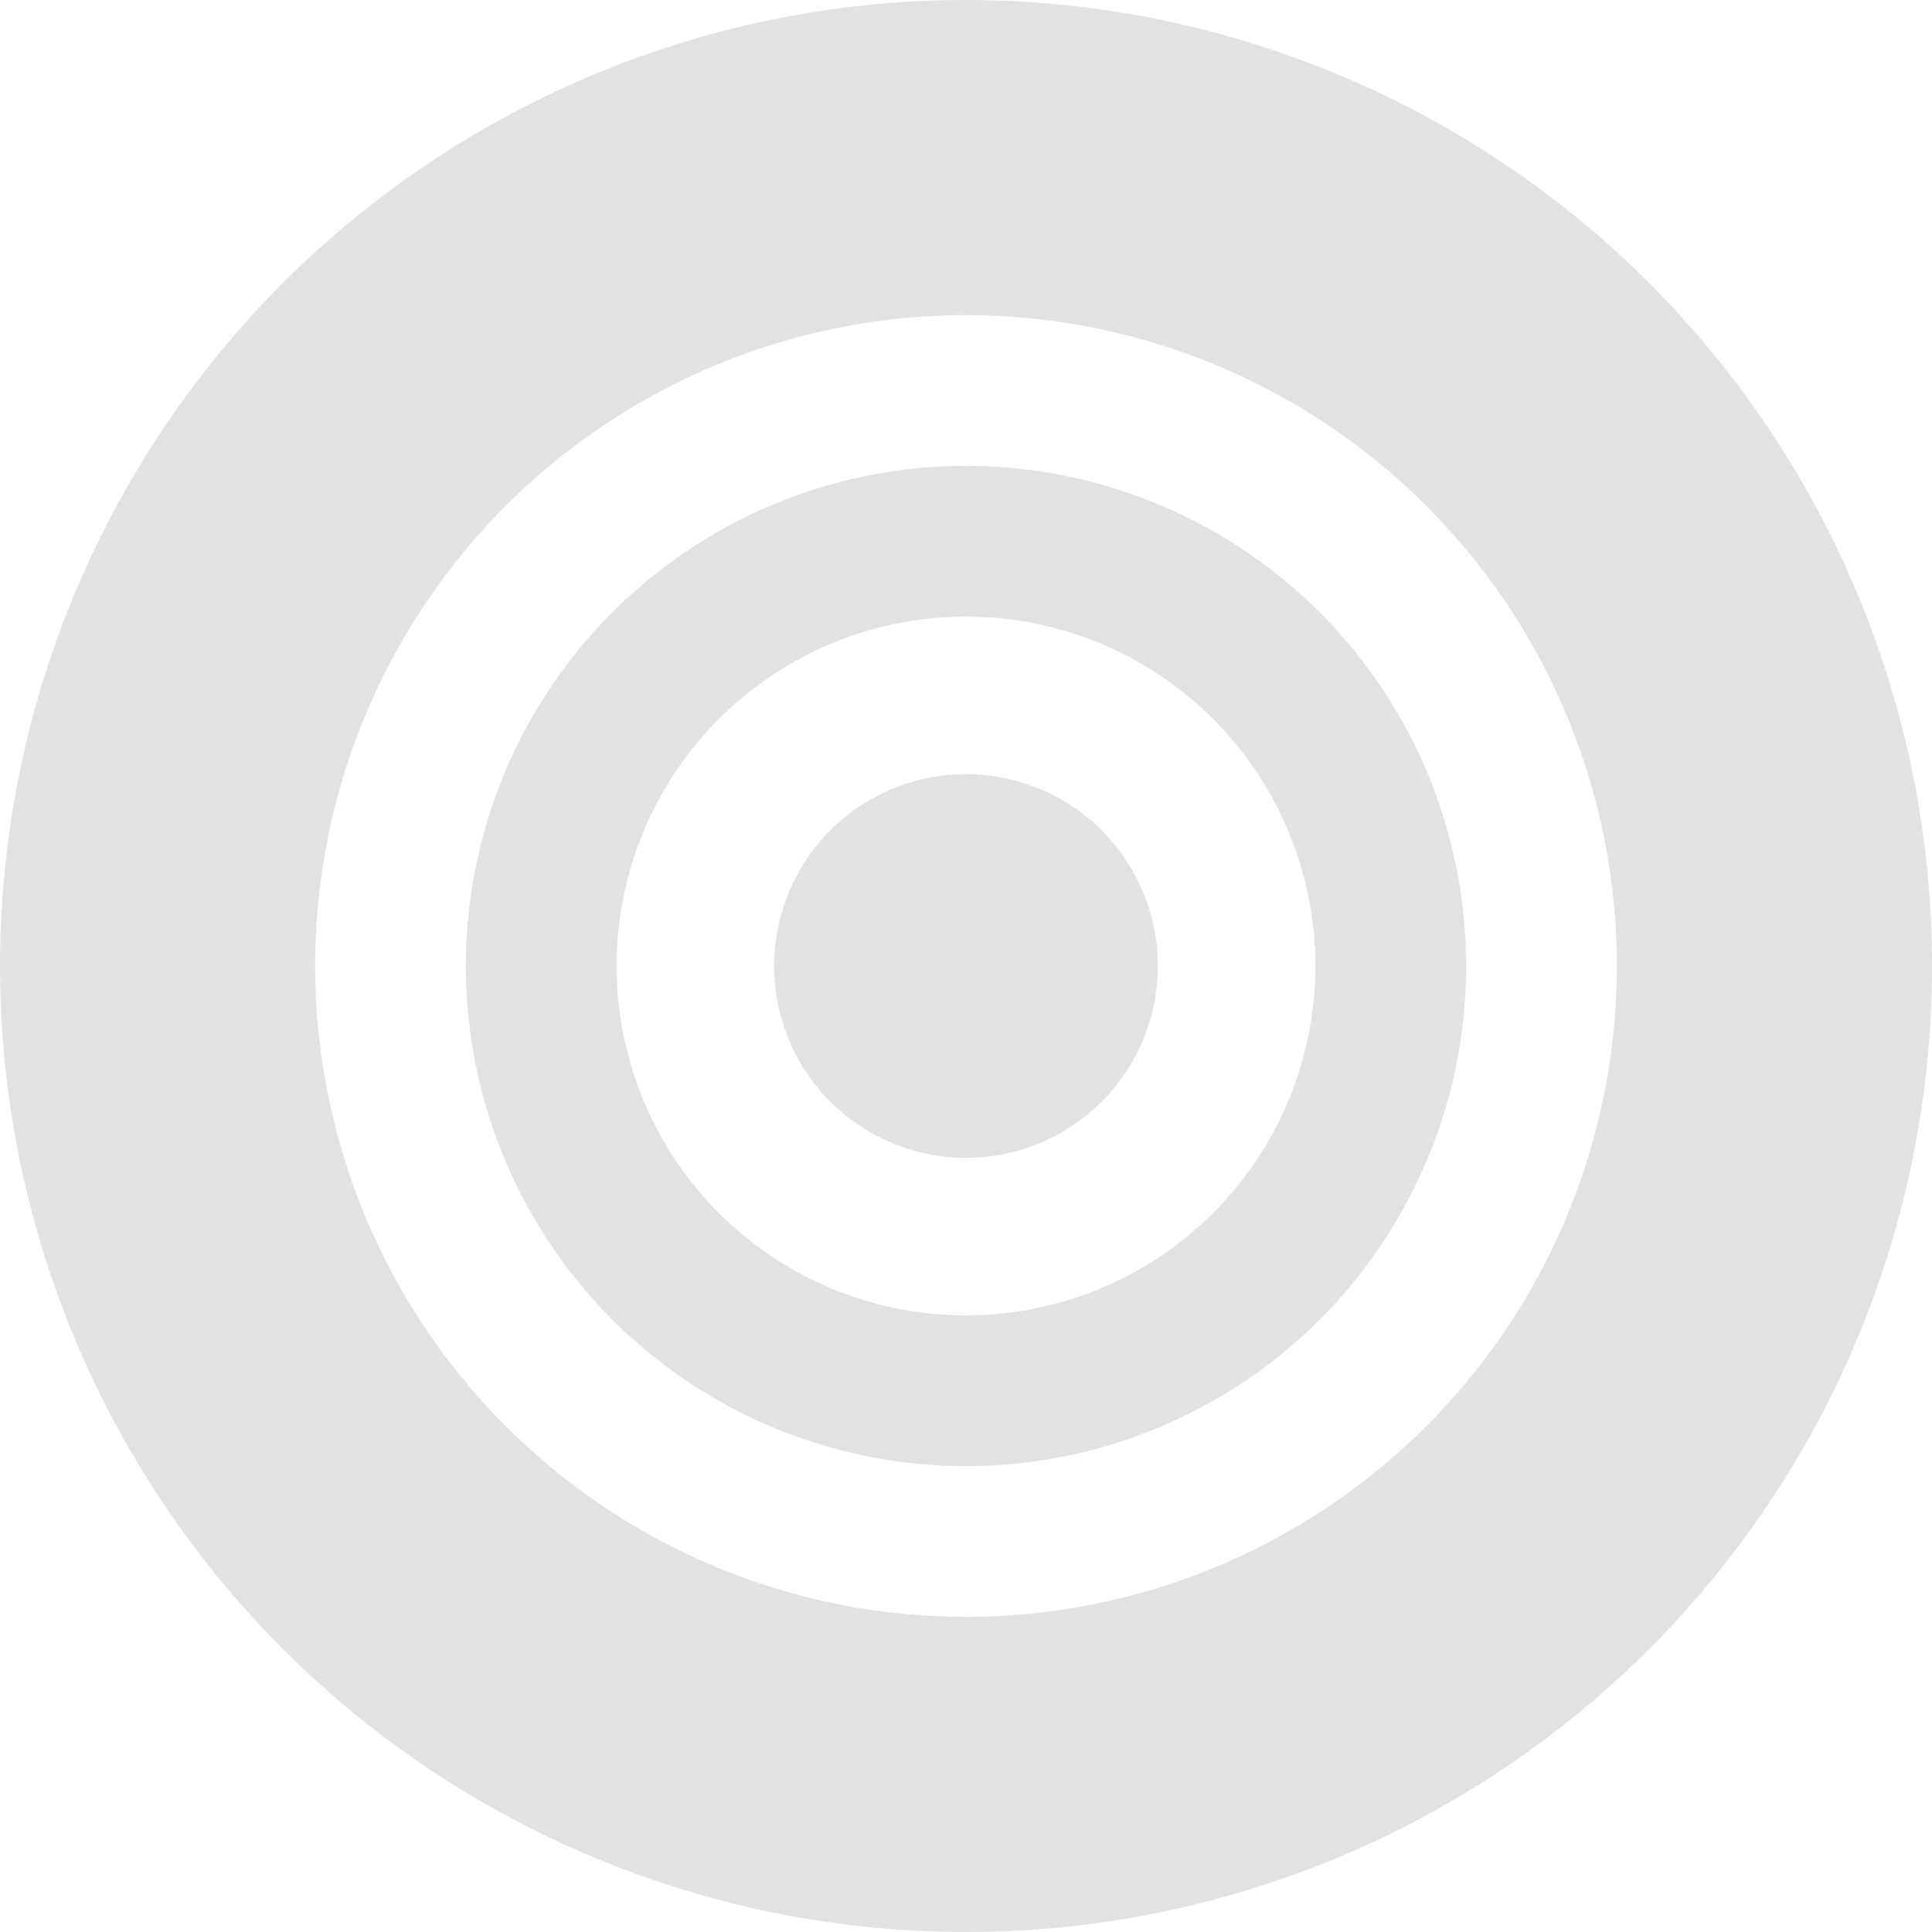
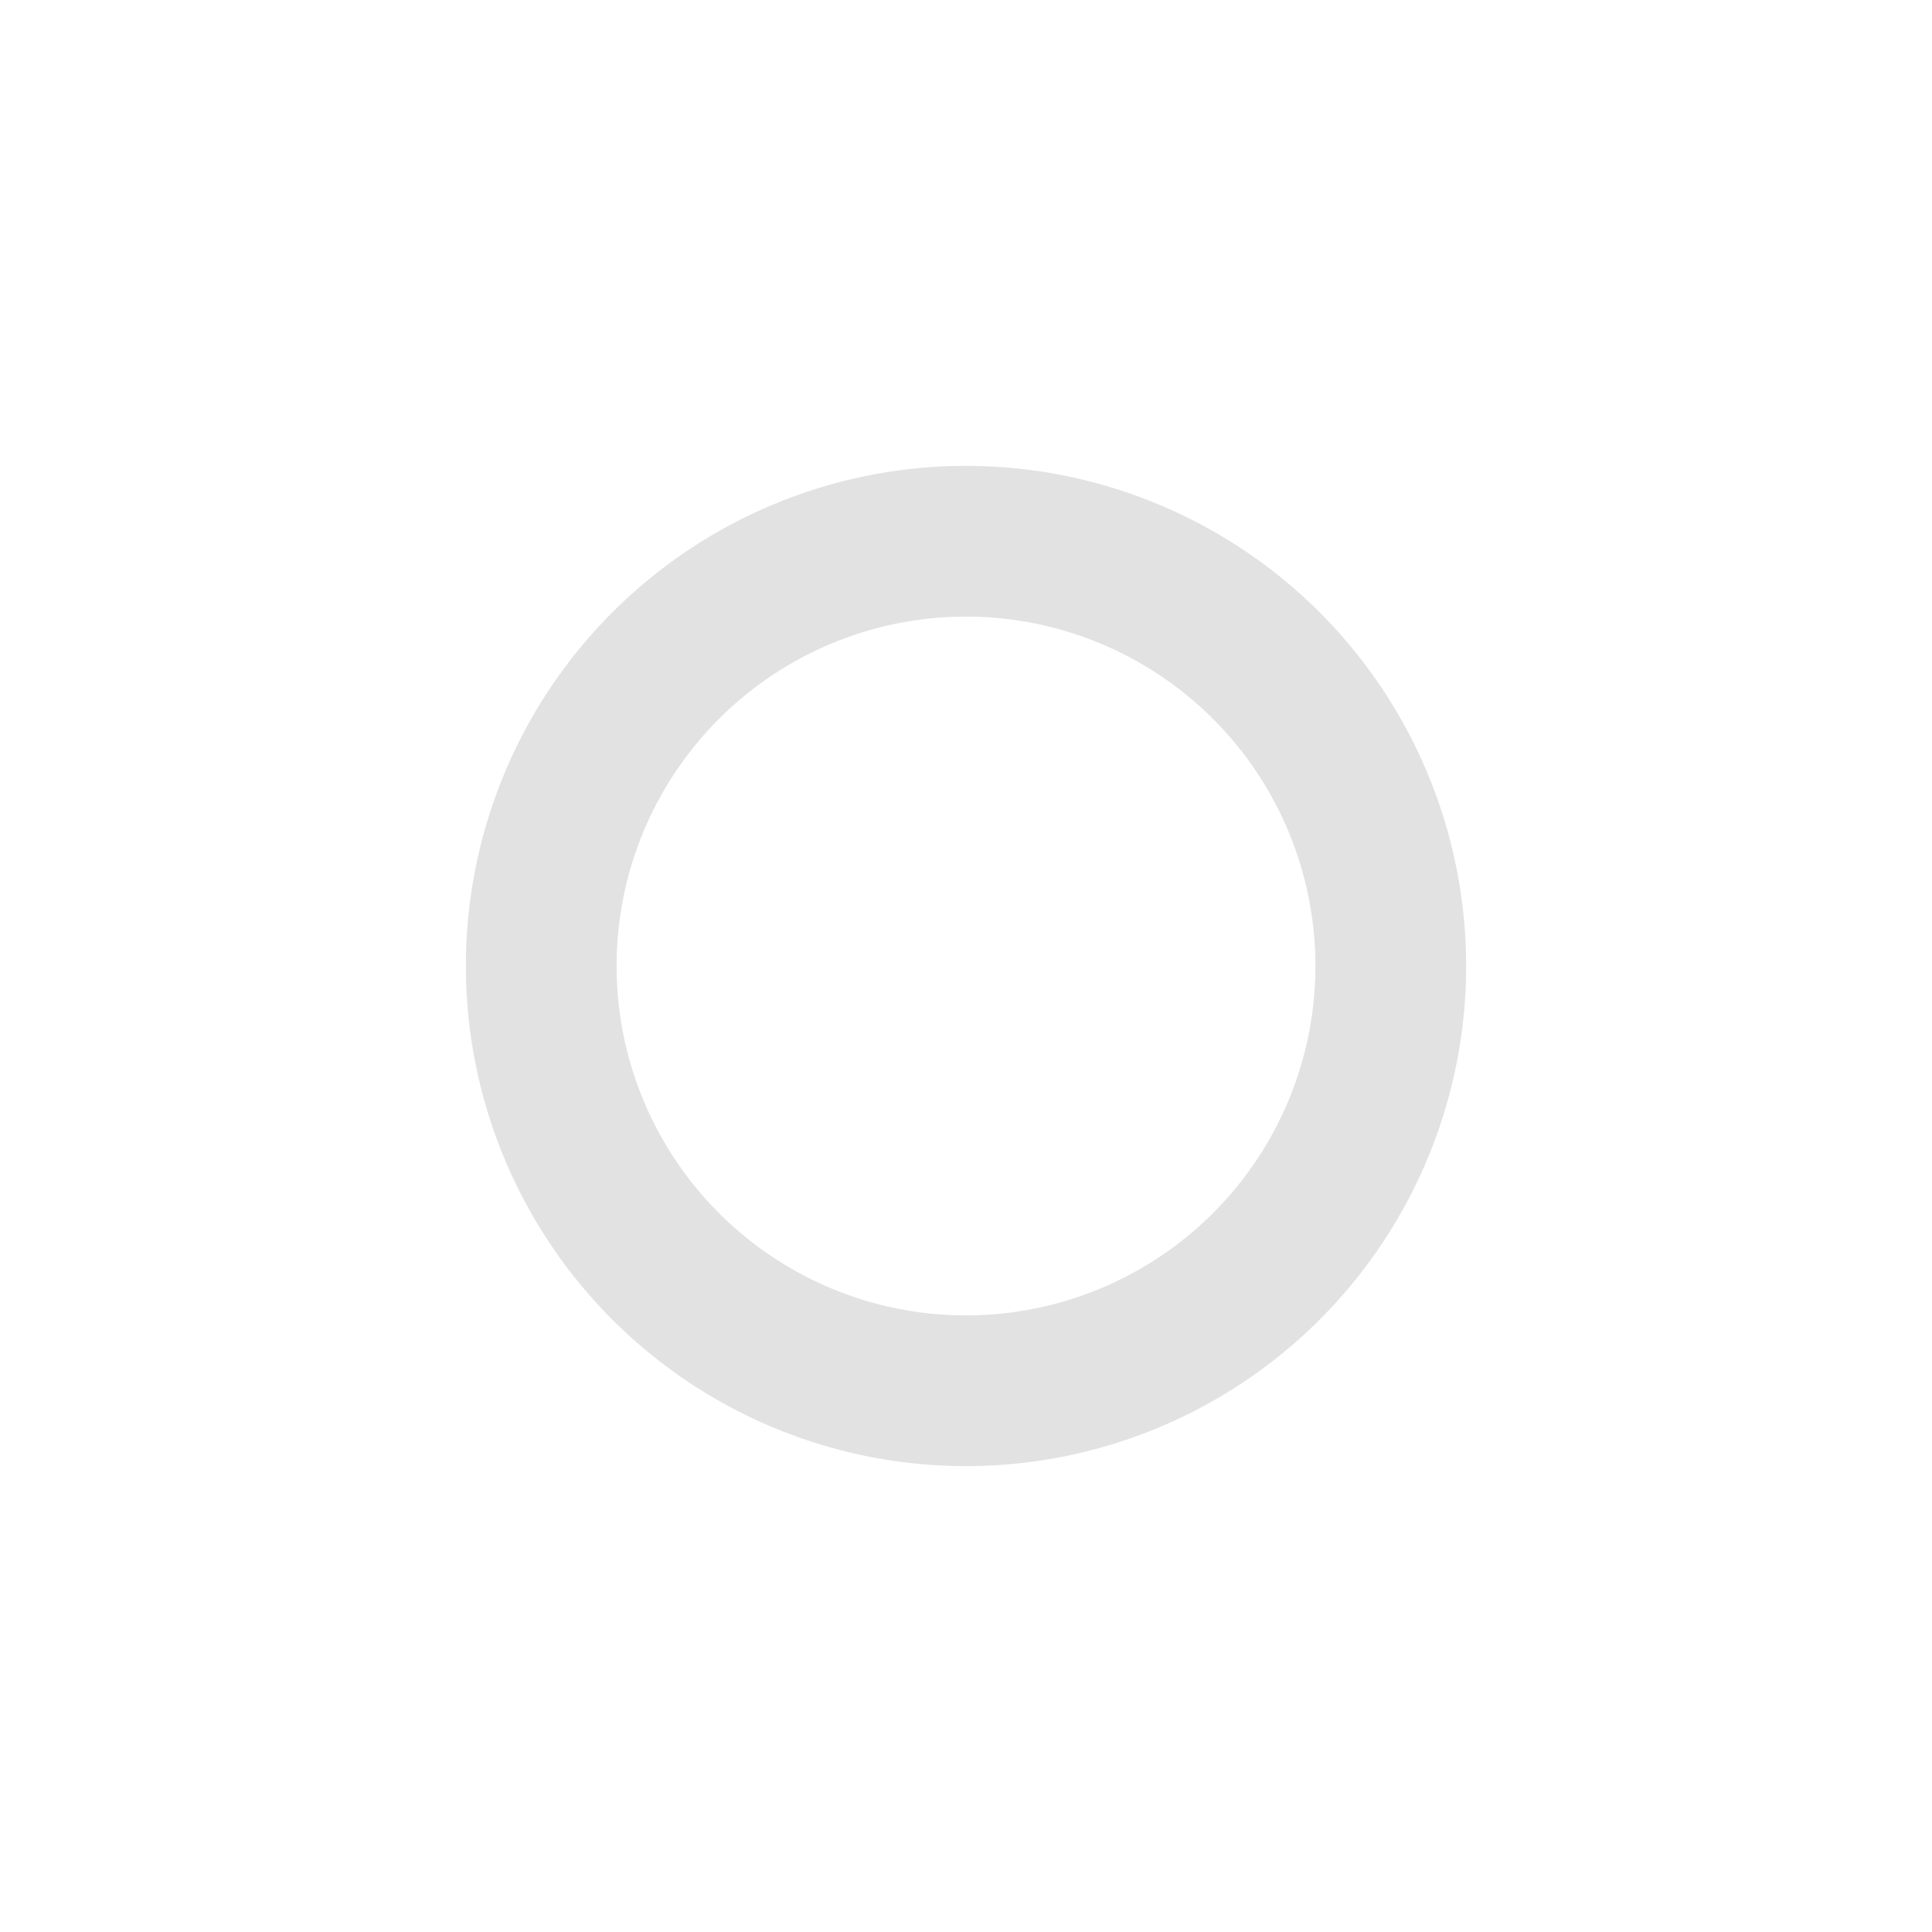
<svg xmlns="http://www.w3.org/2000/svg" width="209.487" height="209.487" viewBox="0 0 209.487 209.487">
  <defs>
    <clipPath id="clip-path">
      <rect id="Rectangle_1239" data-name="Rectangle 1239" width="209.487" height="209.487" fill="#682145" />
    </clipPath>
  </defs>
  <g id="Group_1296" data-name="Group 1296" clip-path="url(#clip-path)">
-     <path id="Path_8469" data-name="Path 8469" d="M104.744,0A104.743,104.743,0,1,0,209.489,104.743,104.743,104.743,0,0,0,104.744,0m0,175.315a70.572,70.572,0,1,1,70.572-70.572,70.572,70.572,0,0,1-70.572,70.572" fill="#e2e2e2" />
    <path id="Path_8470" data-name="Path 8470" d="M86.9,32.67A54.229,54.229,0,1,0,141.129,86.9,54.23,54.23,0,0,0,86.9,32.67m0,92.115A37.886,37.886,0,1,1,124.786,86.9,37.885,37.885,0,0,1,86.9,124.785" transform="translate(17.844 17.844)" fill="#e2e2e2" />
-     <path id="Path_8471" data-name="Path 8471" d="M75.092,54.291a20.8,20.8,0,1,0,20.8,20.8,20.8,20.8,0,0,0-20.8-20.8" transform="translate(29.653 29.653)" fill="#e2e2e2" />
  </g>
</svg>